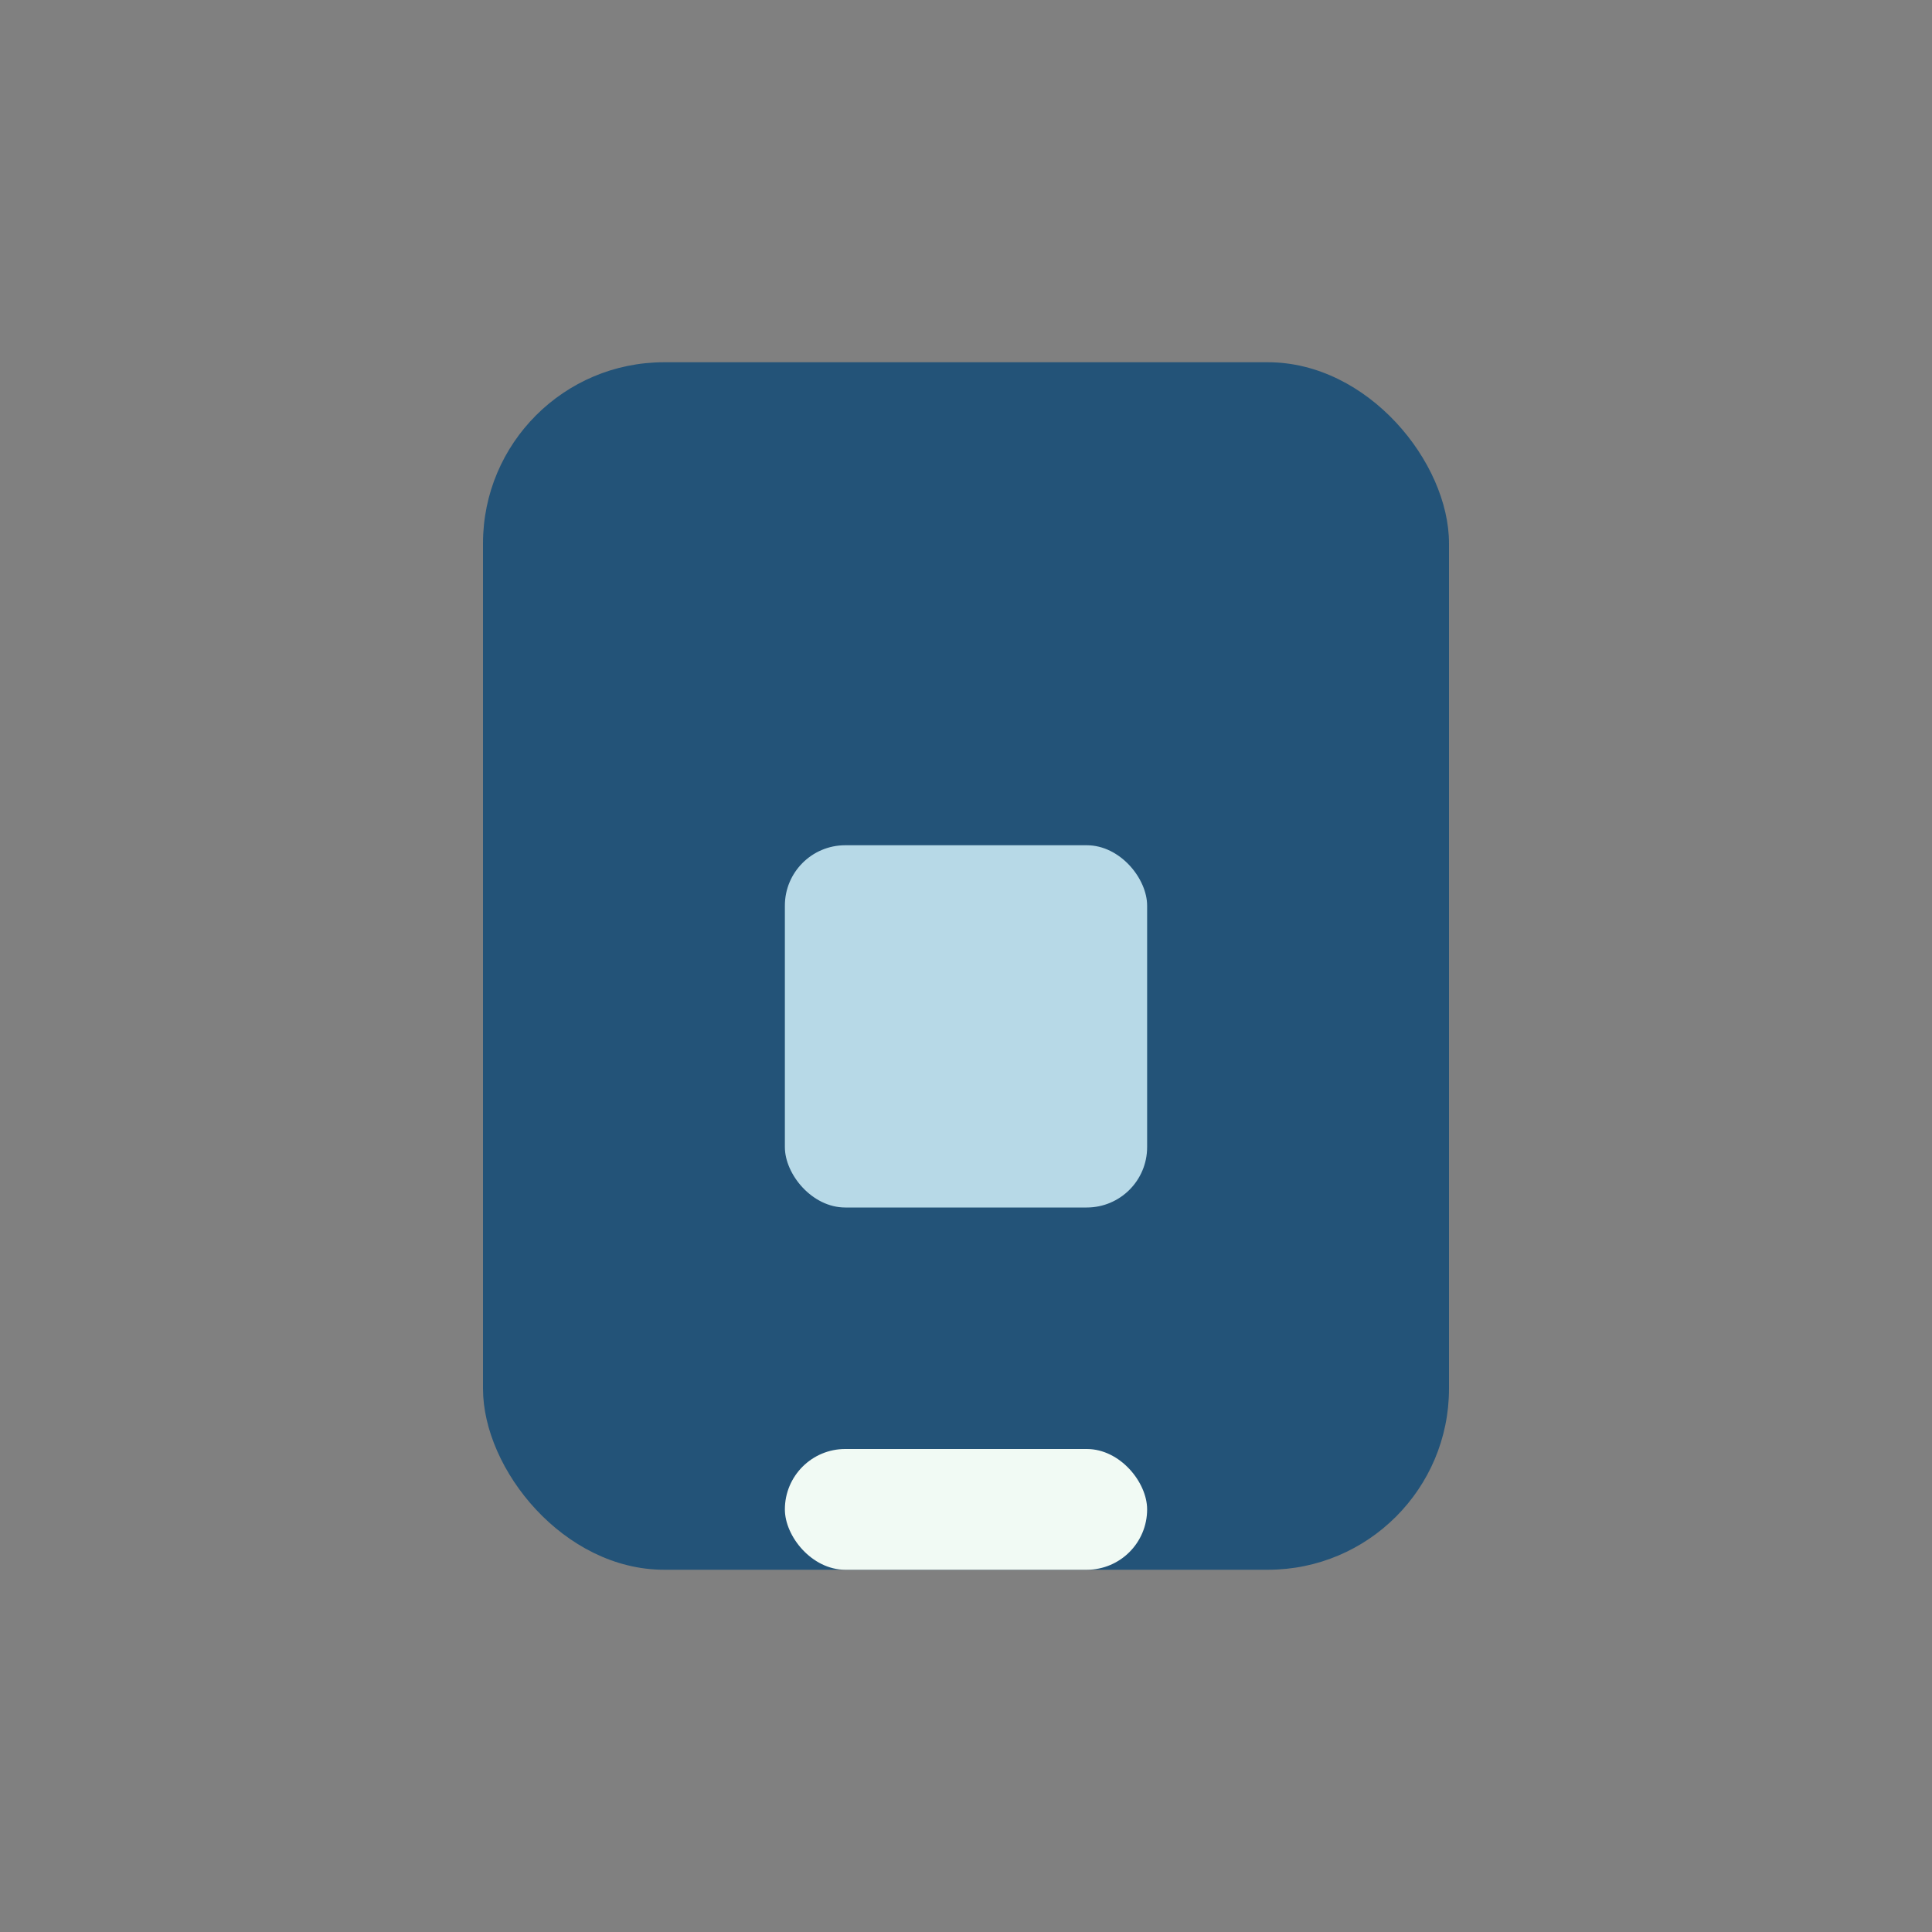
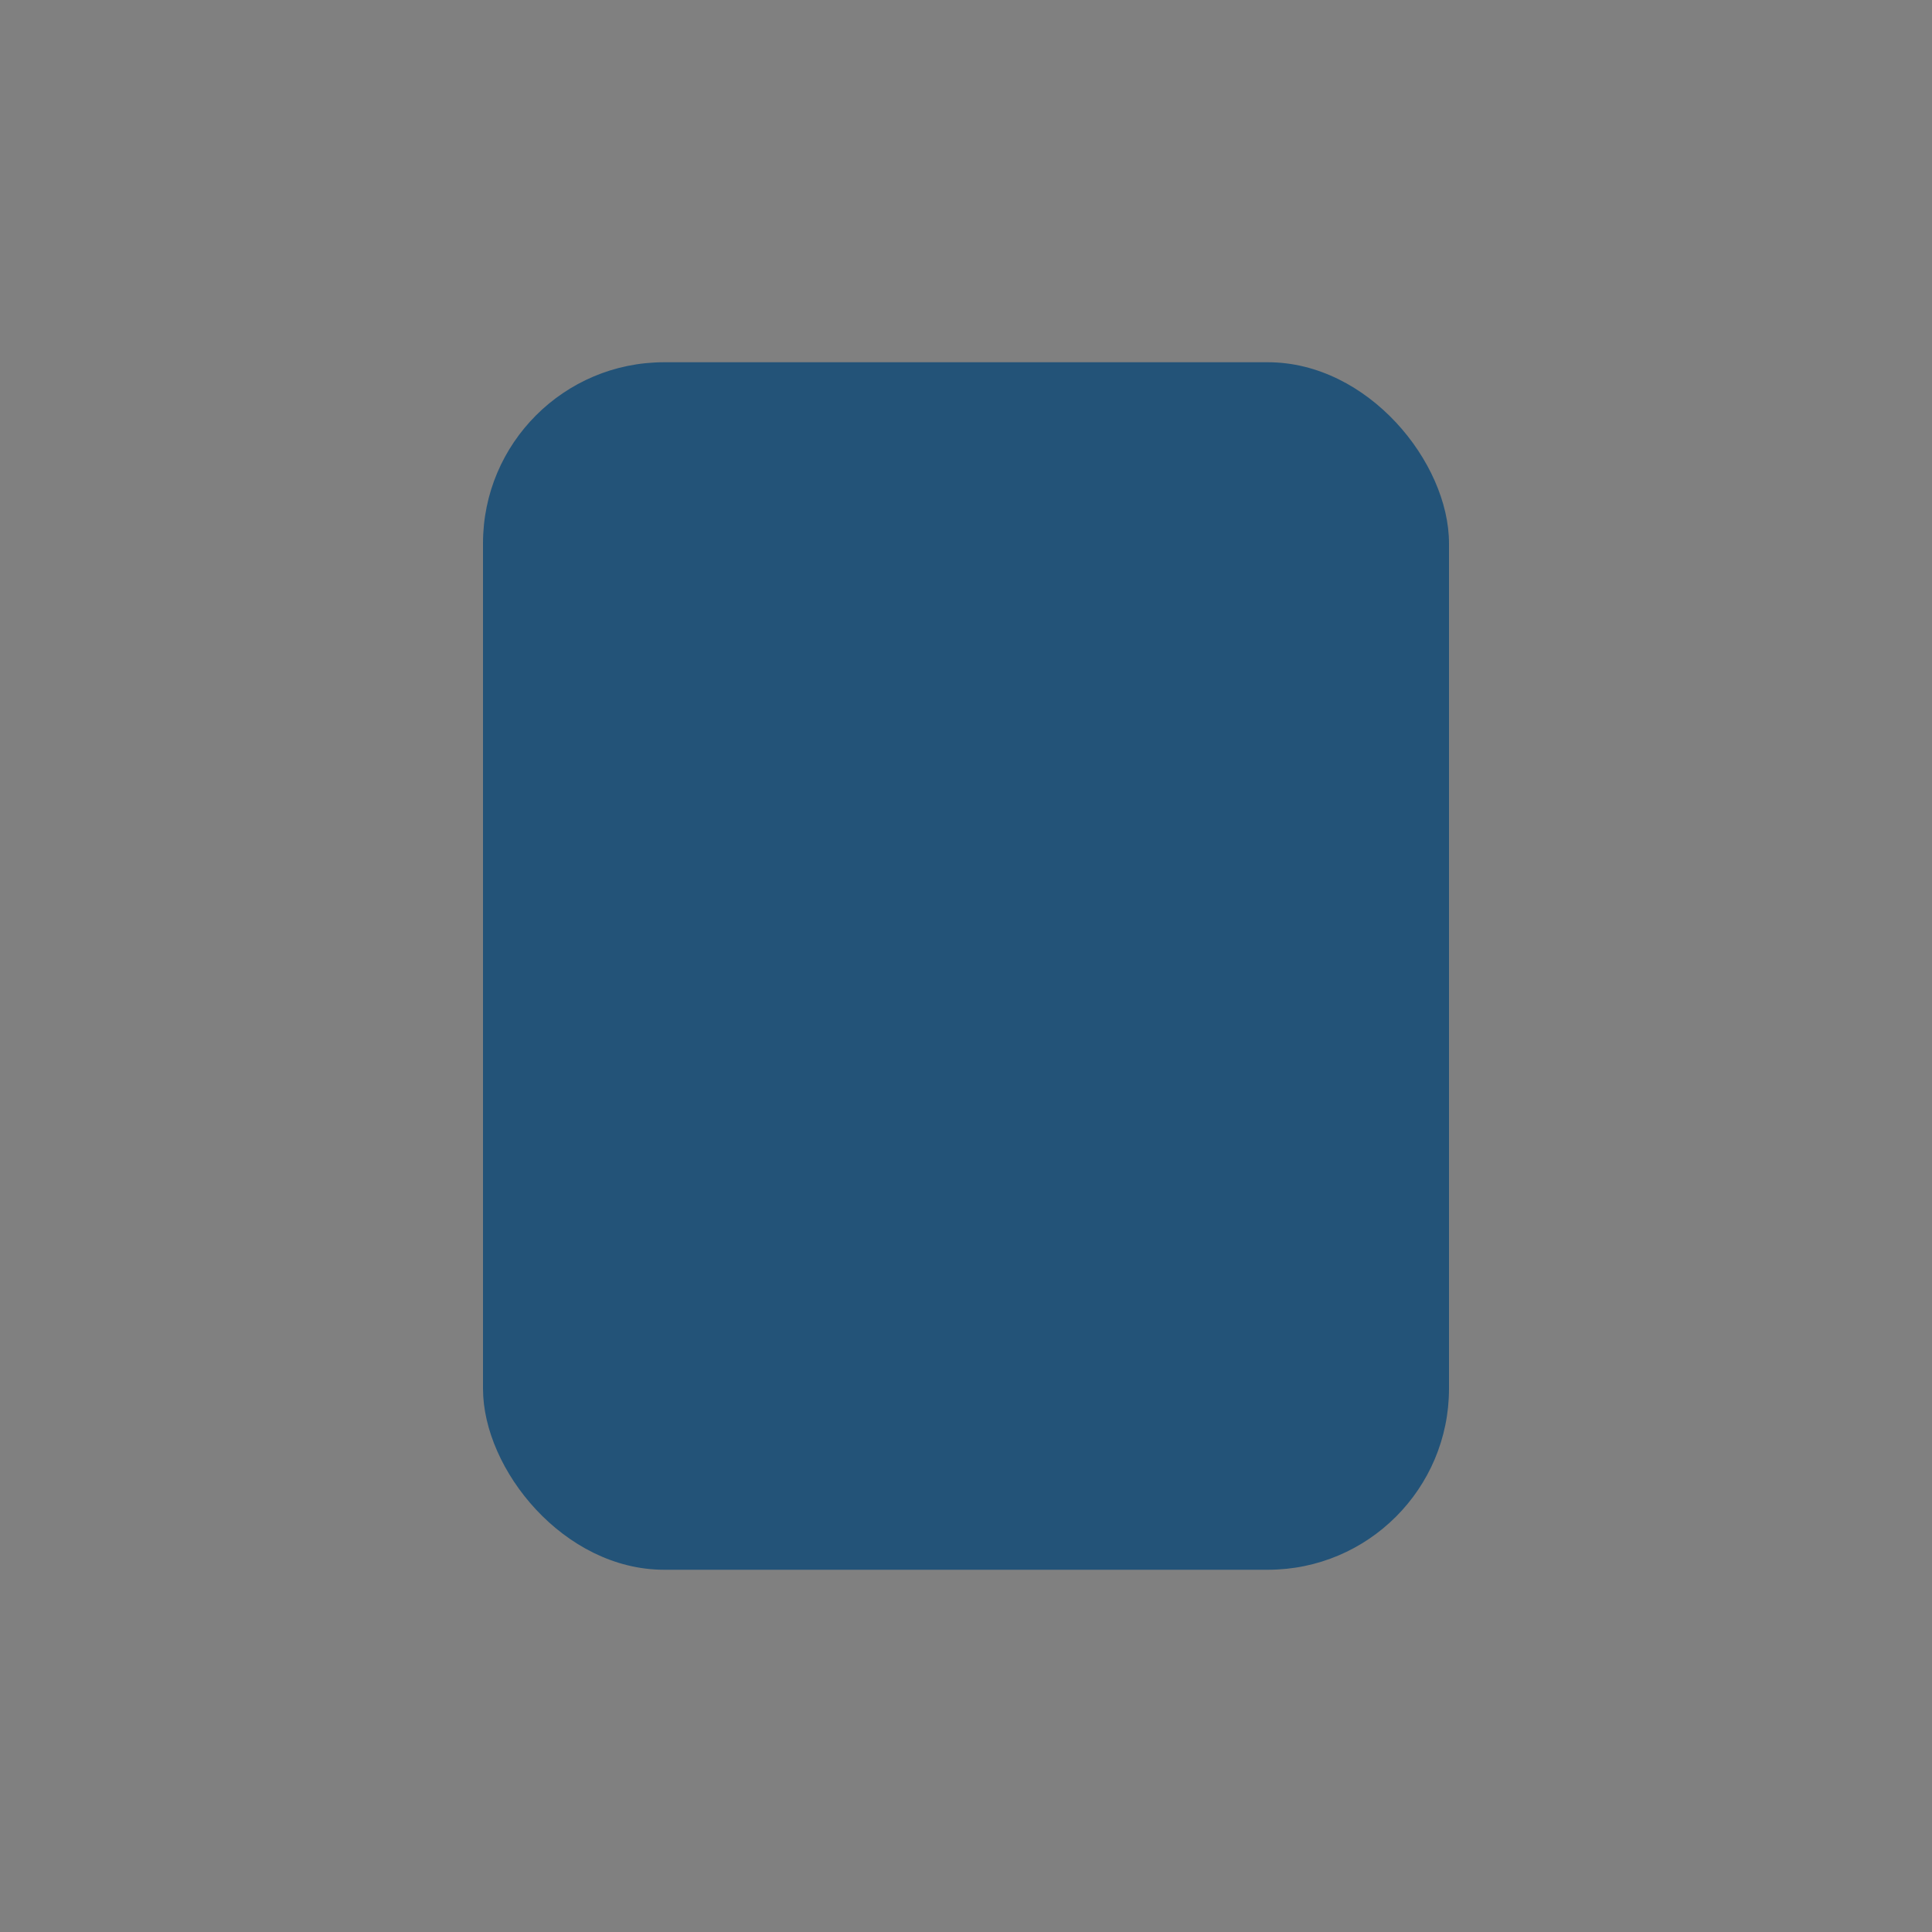
<svg xmlns="http://www.w3.org/2000/svg" width="32" height="32" viewBox="0 0 32 32">
  <rect x="0" y="0" width="32" height="32" fill="#808080" stroke="none" />
  <rect x="8" y="6" width="16" height="20" rx="3" fill="#235378" />
-   <rect x="13" y="14" width="6" height="6" rx="1" fill="#B7D9E7" />
-   <rect x="13" y="24" width="6" height="2" rx="1" fill="#F1FAF4" />
</svg>